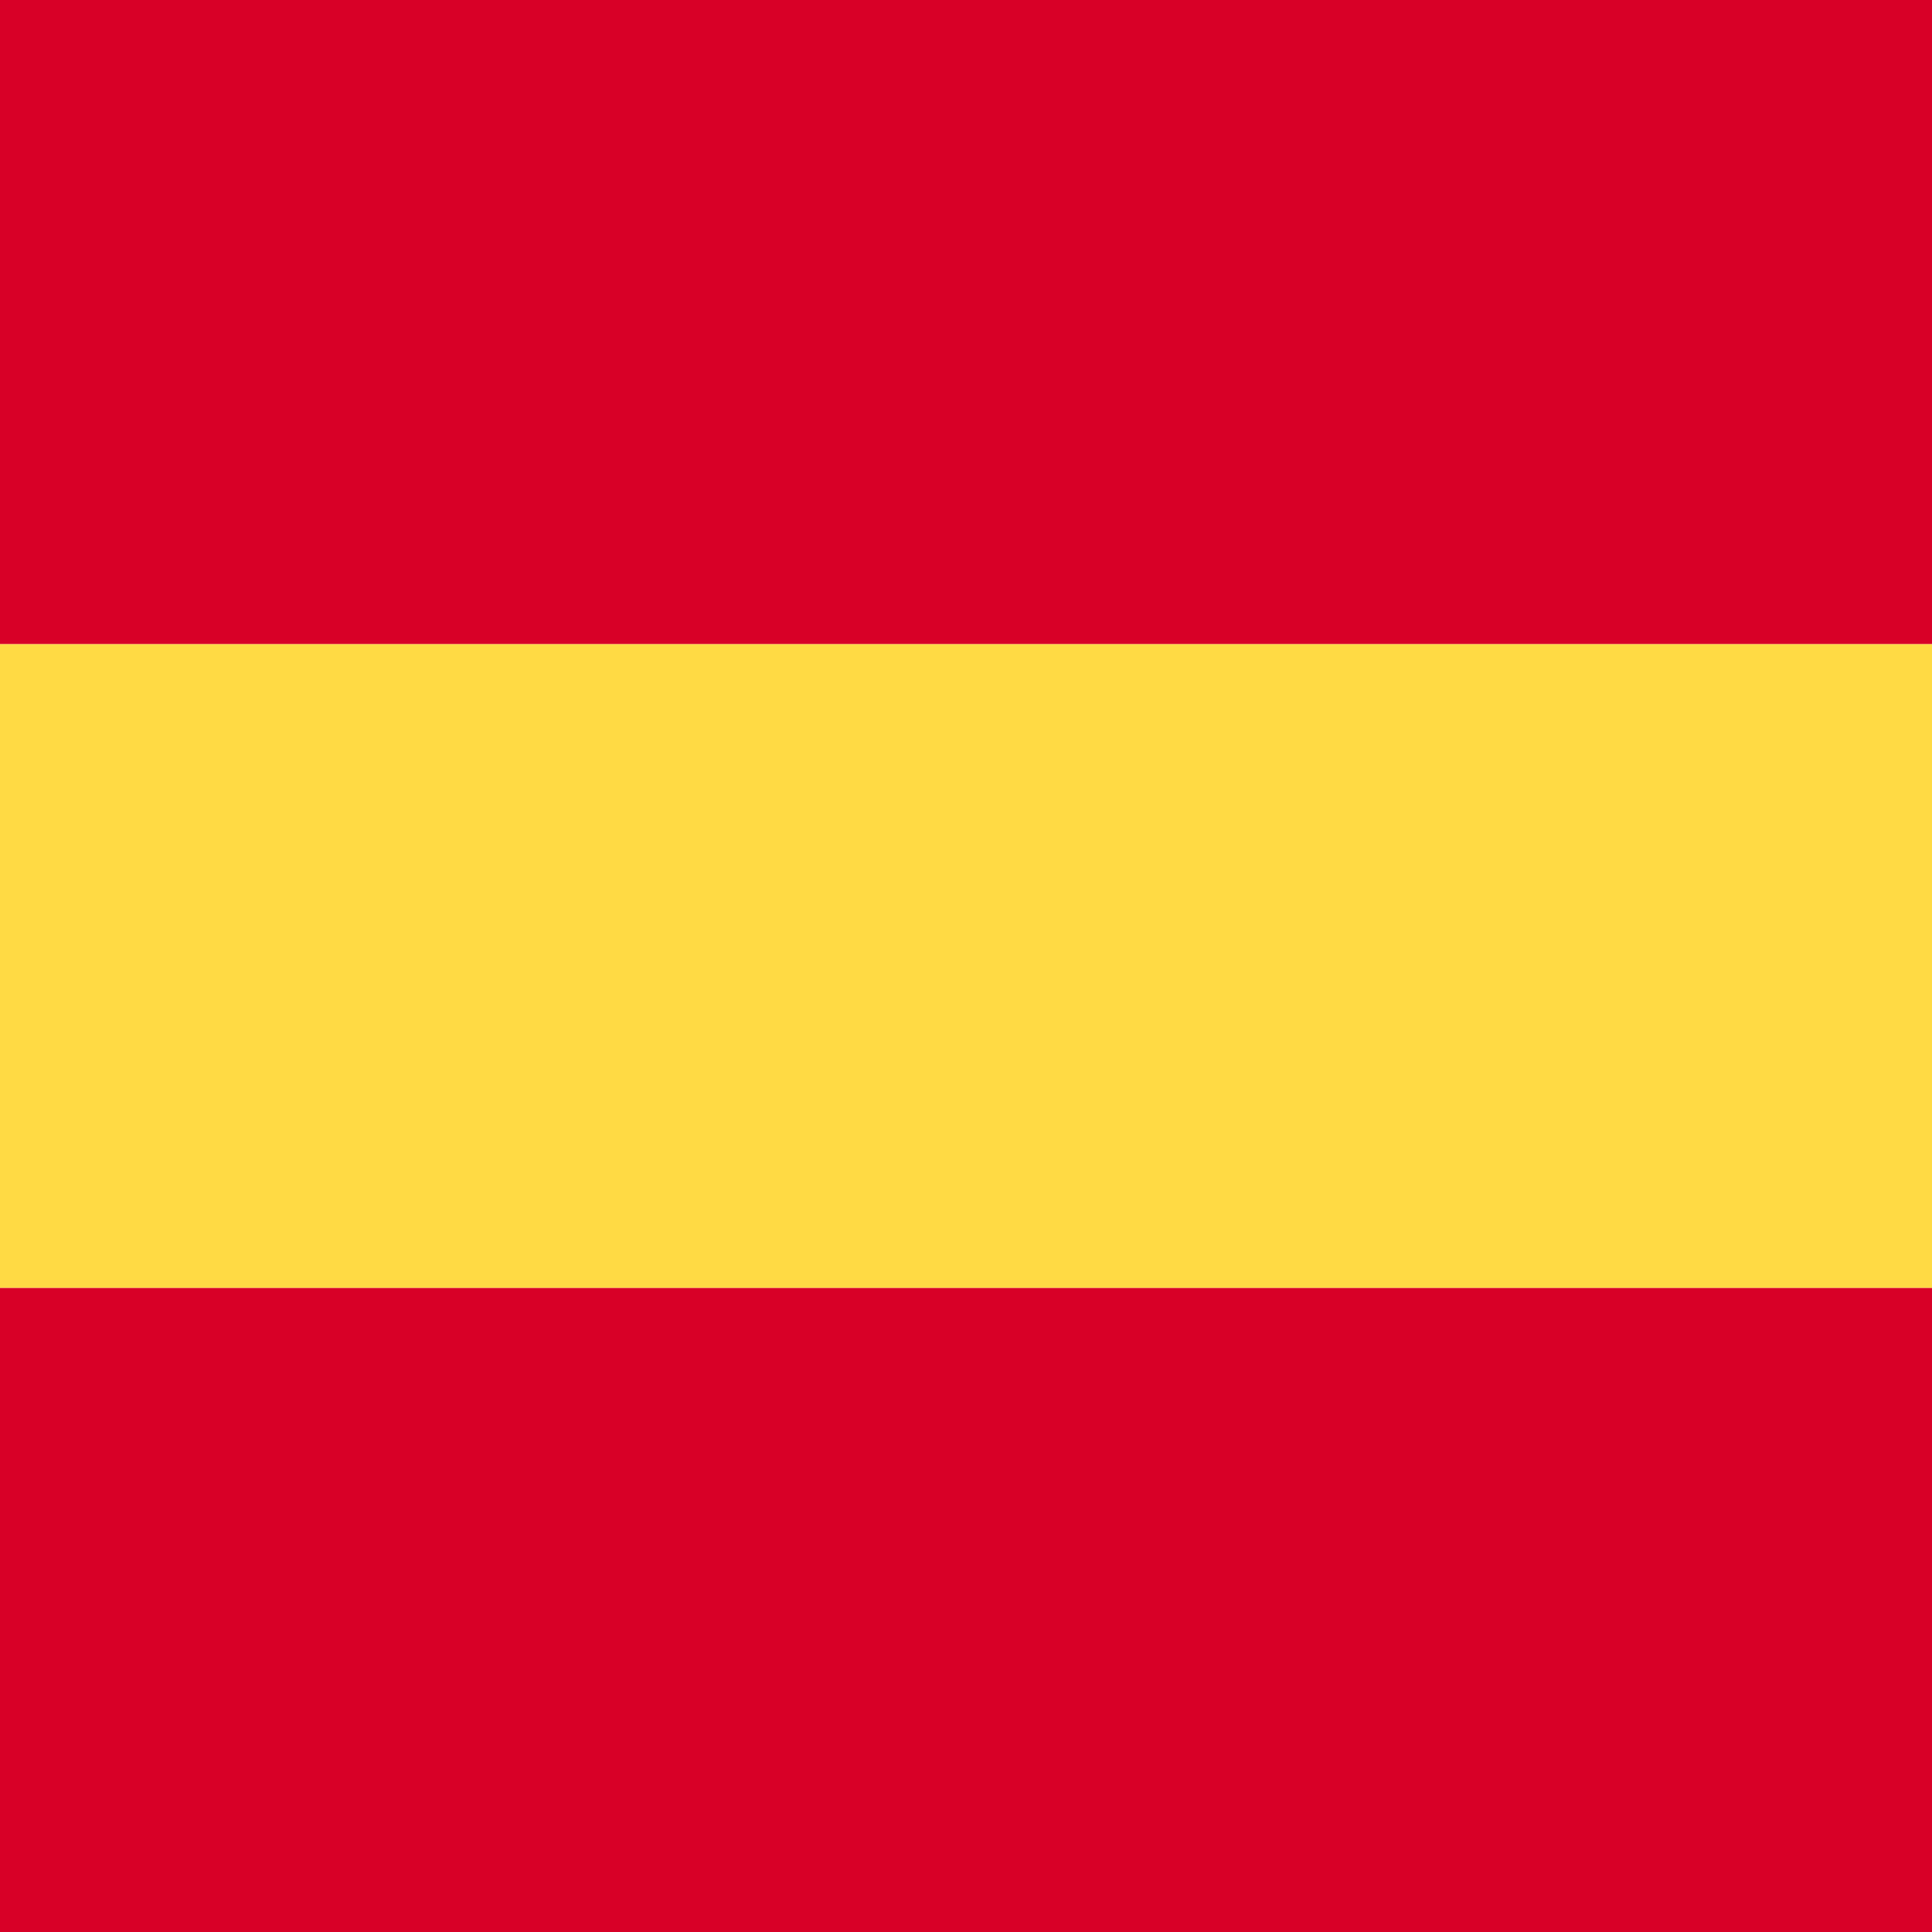
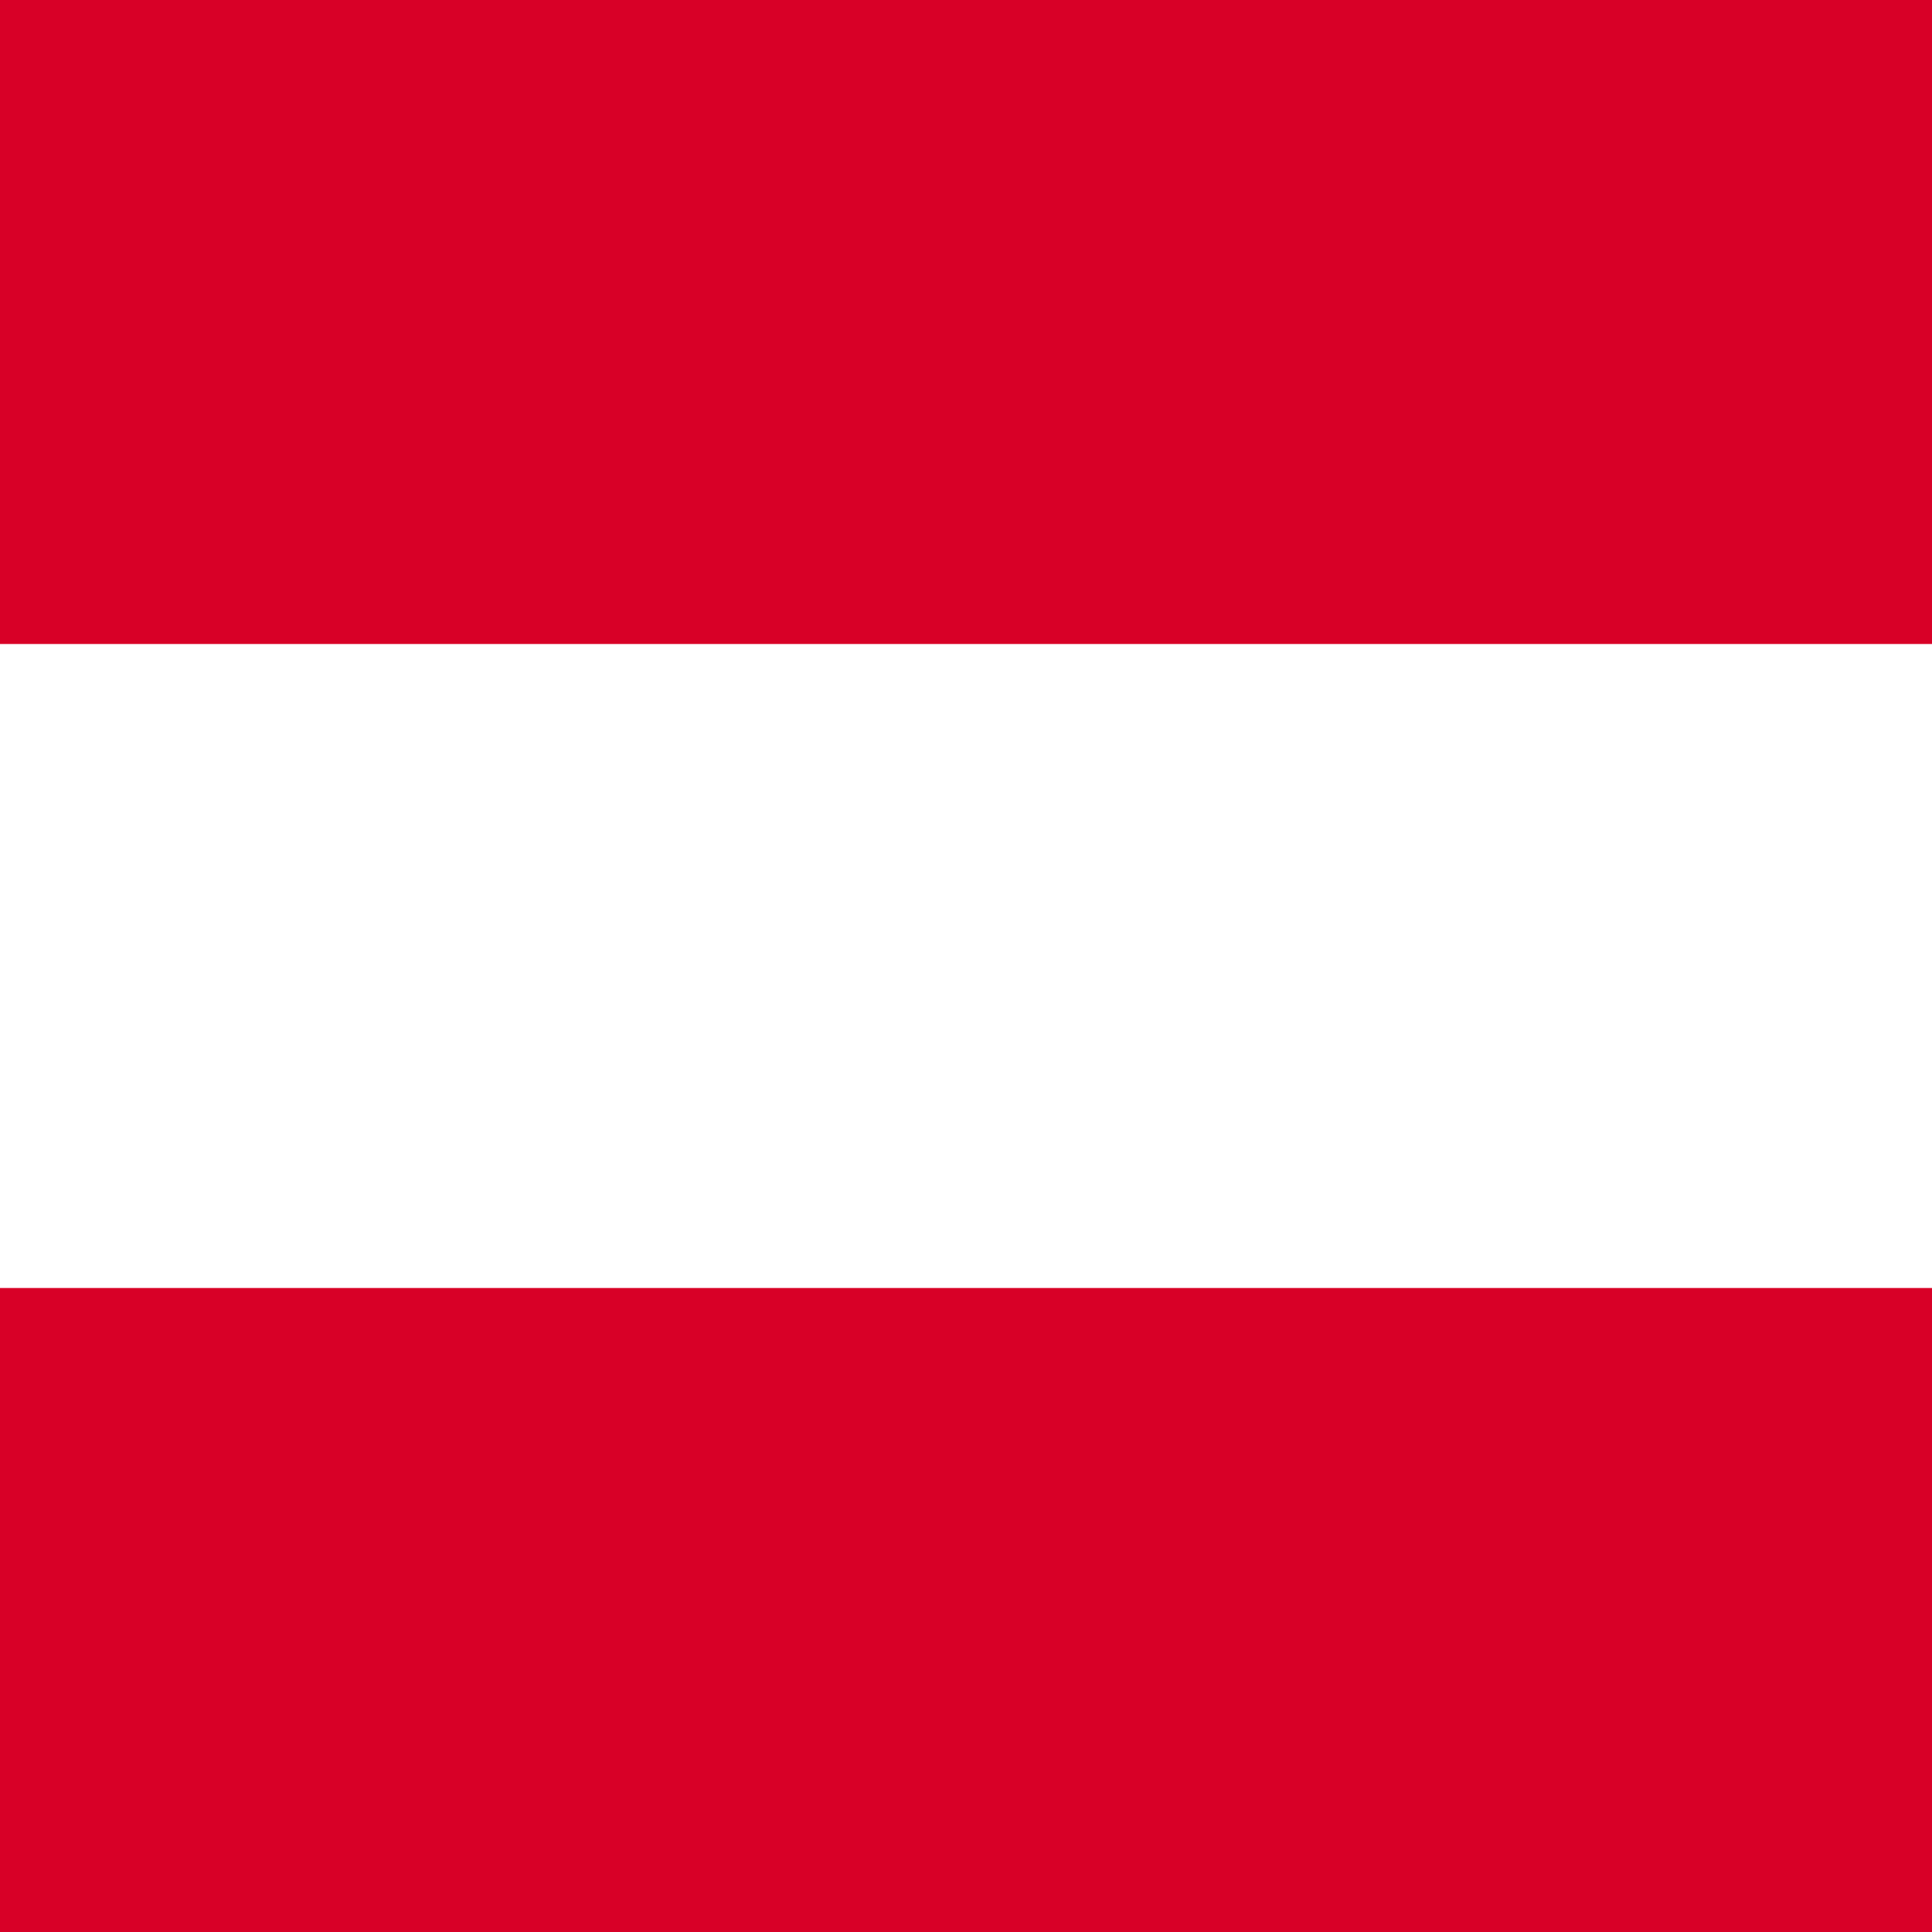
<svg xmlns="http://www.w3.org/2000/svg" width="24" height="24" viewBox="0 0 24 24">
  <g fill="none" fill-rule="evenodd">
-     <rect width="24" height="8" y="8" fill="#FFDA44" fill-rule="nonzero" />
    <rect width="24" height="8" fill="#D80027" fill-rule="nonzero" />
    <rect width="24" height="8" y="16" fill="#D80027" fill-rule="nonzero" />
  </g>
</svg>